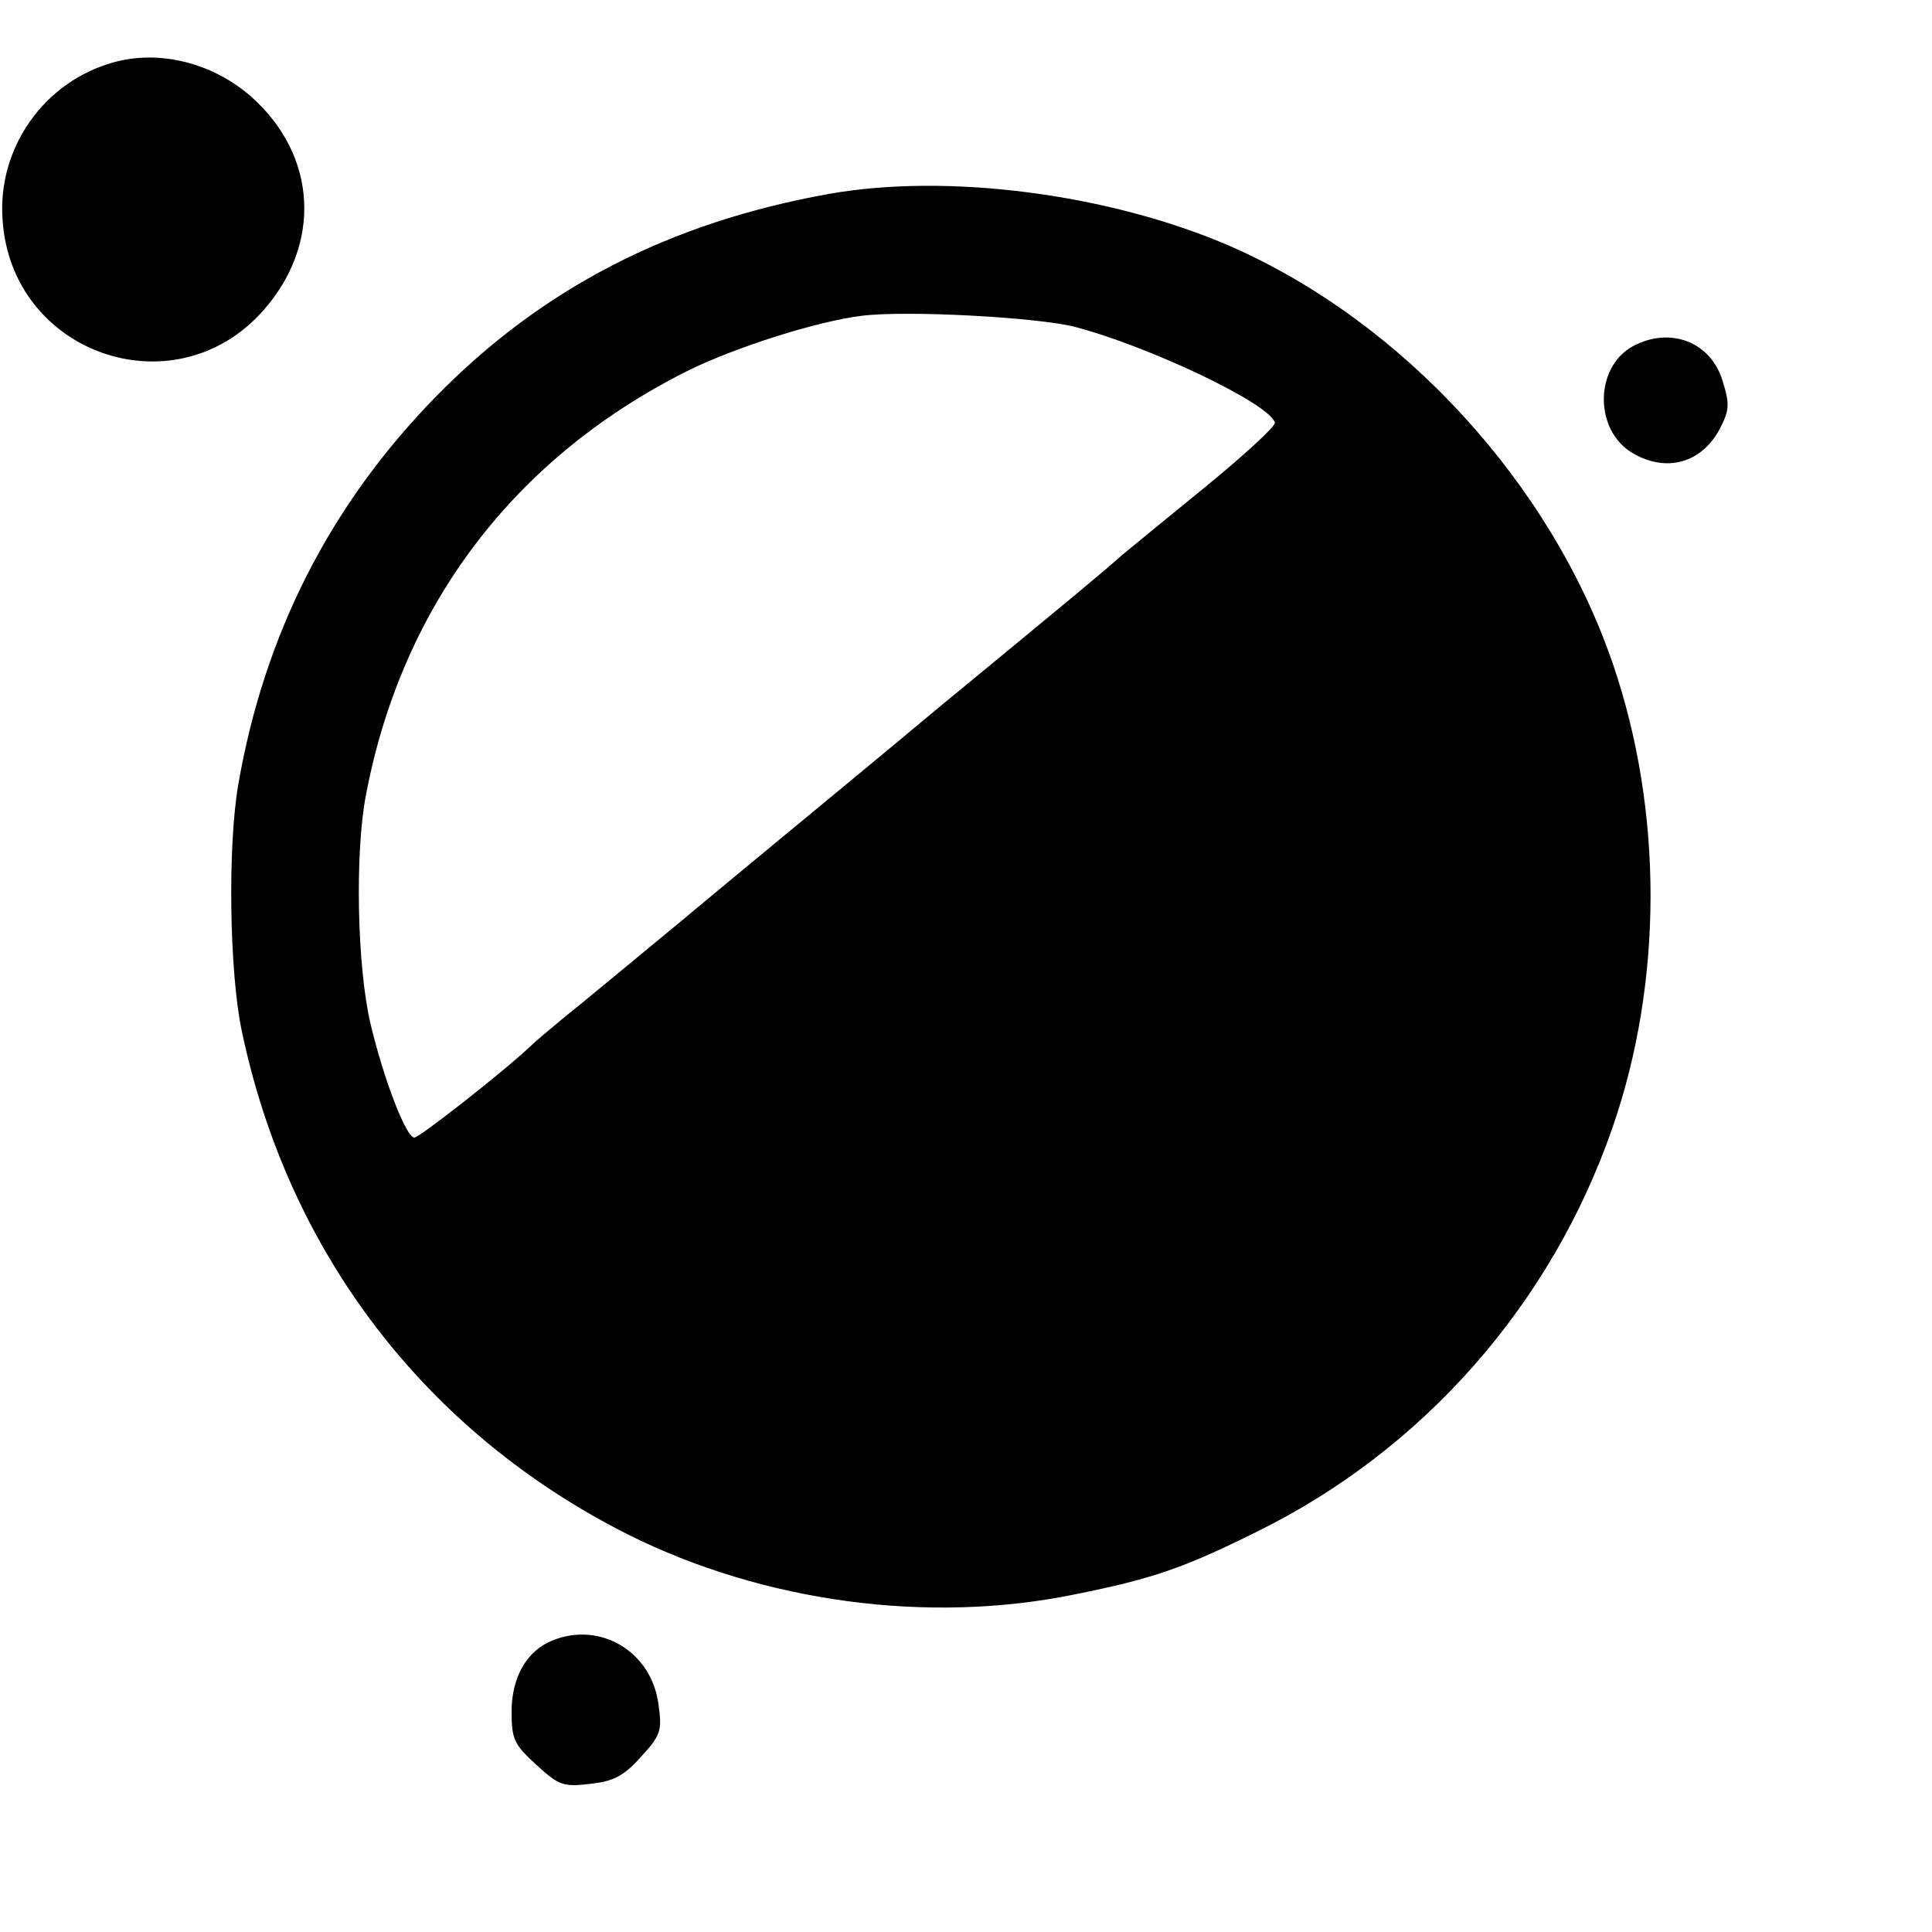
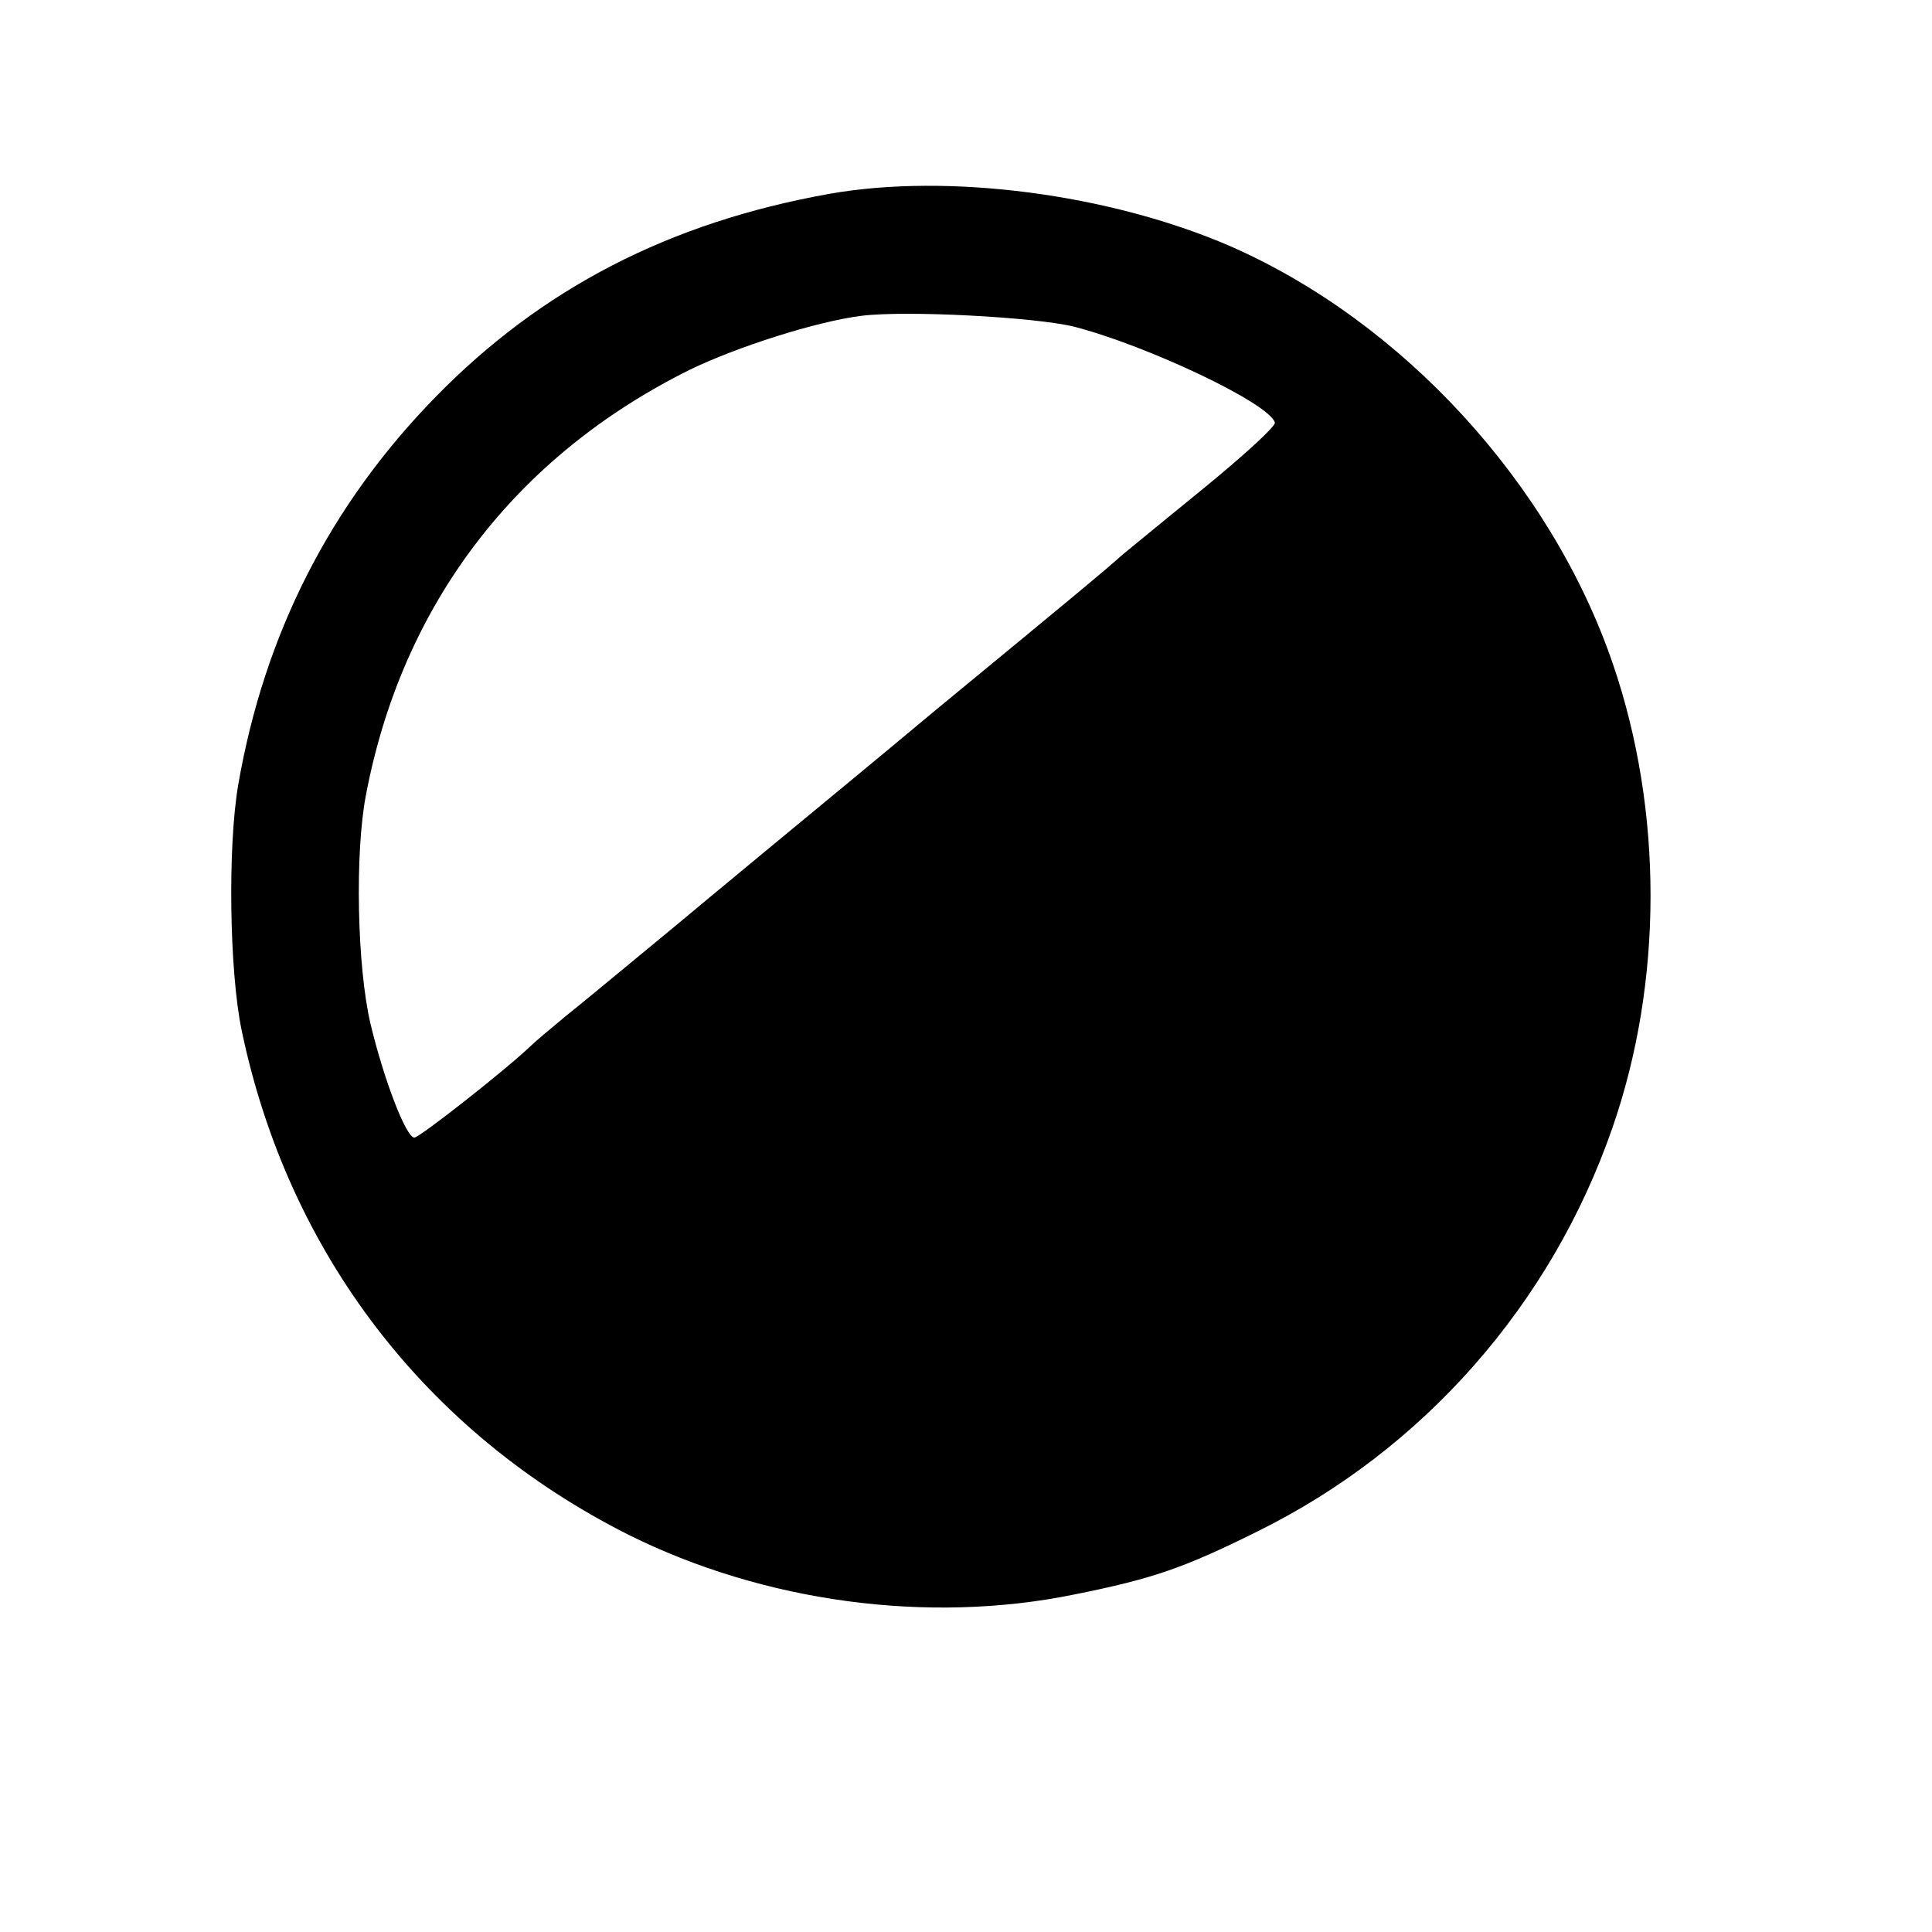
<svg xmlns="http://www.w3.org/2000/svg" version="1.0" width="304pt" height="304pt" viewBox="0 0 304 304" preserveAspectRatio="xMidYMid meet">
  <g transform="translate(0,304) scale(0.1,-0.1)" fill="#000000" stroke="none">
-     <path d="M179 2942 c-109 -30 -183 -134 -175 -247 13 -211 269 -301 409 -145 94 105 87 246 -19 339 -60 52 -143 73 -215 53z" />
    <path d="M1305 2735 c-252 -45 -453 -149 -620 -320 -166 -170 -269 -373 -310 -609 -17 -98 -14 -294 5 -386 73 -352 291 -635 609 -795 213 -106 471 -141 701 -94 125 25 173 42 288 99 262 129 463 358 559 635 80 230 80 499 1 730 -97 284 -331 539 -603 658 -190 82 -443 115 -630 82z m385 -209 c116 -30 308 -121 316 -151 2 -5 -47 -50 -108 -100 -60 -49 -120 -98 -132 -108 -29 -26 -70 -60 -291 -242 -104 -87 -210 -174 -234 -194 -24 -20 -103 -85 -176 -146 -73 -60 -152 -126 -175 -144 -23 -19 -48 -40 -54 -46 -42 -40 -176 -145 -184 -145 -13 0 -48 91 -69 179 -21 89 -25 269 -7 361 57 299 235 532 509 668 74 36 199 76 270 85 70 9 274 -2 335 -17z" />
-     <path d="M2569 2495 c-60 -33 -61 -132 0 -168 53 -31 108 -16 137 38 15 29 16 39 5 74 -18 63 -83 88 -142 56z" />
-     <path d="M870 459 c-41 -16 -65 -58 -65 -112 0 -44 4 -52 39 -84 35 -32 42 -35 84 -30 37 4 53 12 80 42 32 35 34 41 28 84 -11 82 -91 130 -166 100z" />
  </g>
</svg>